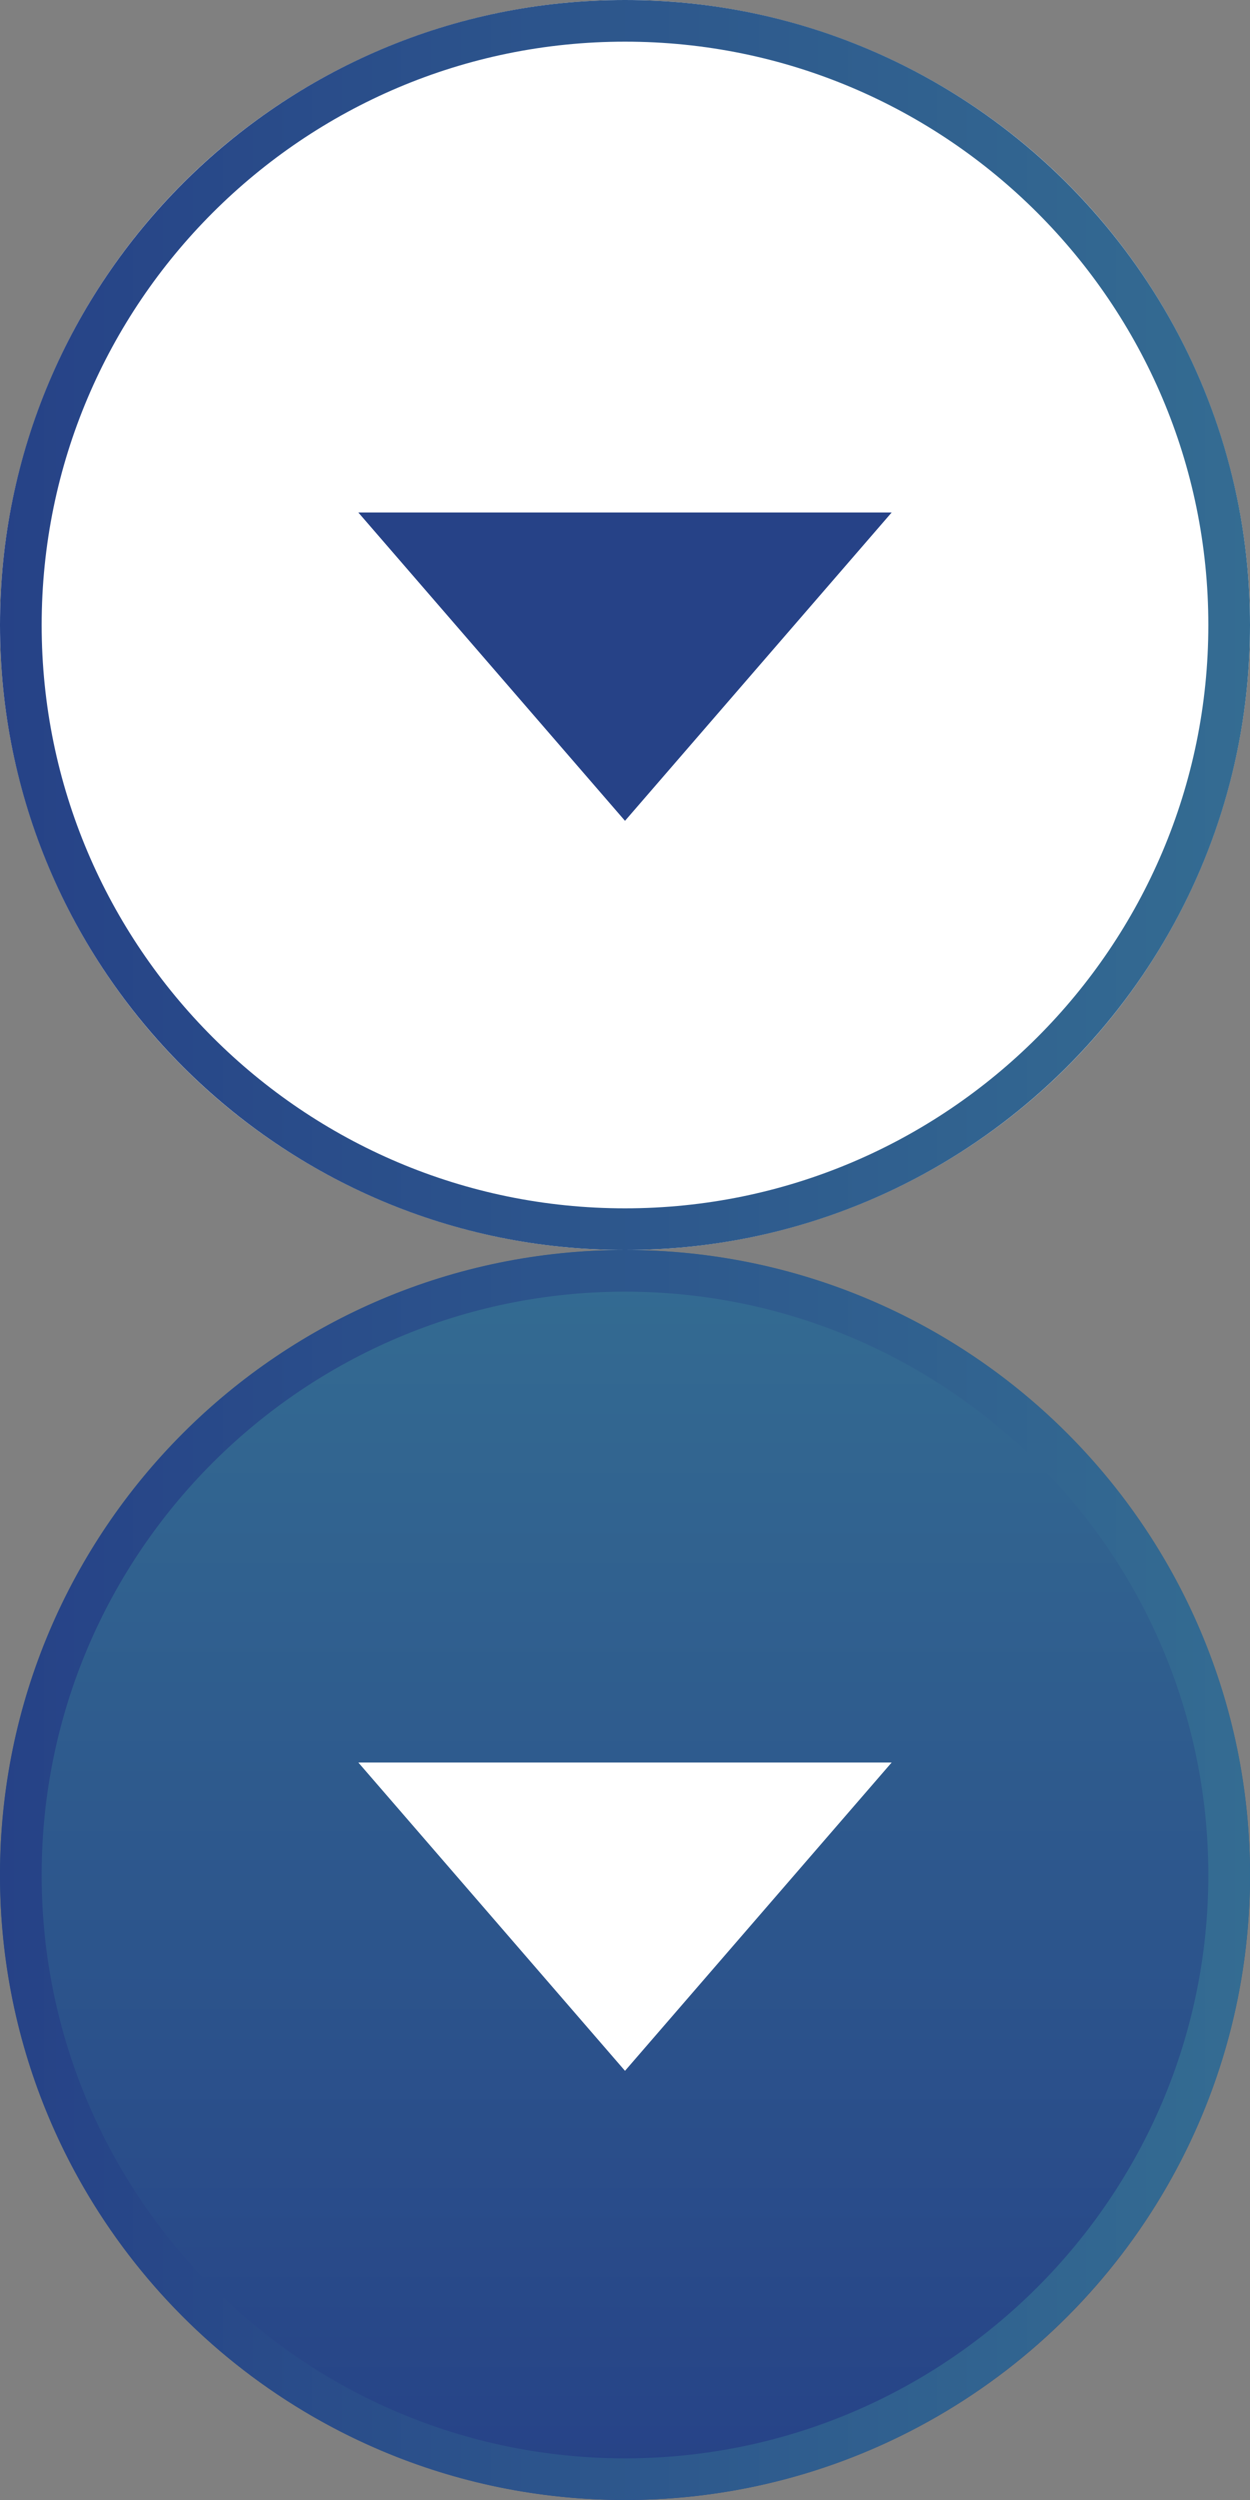
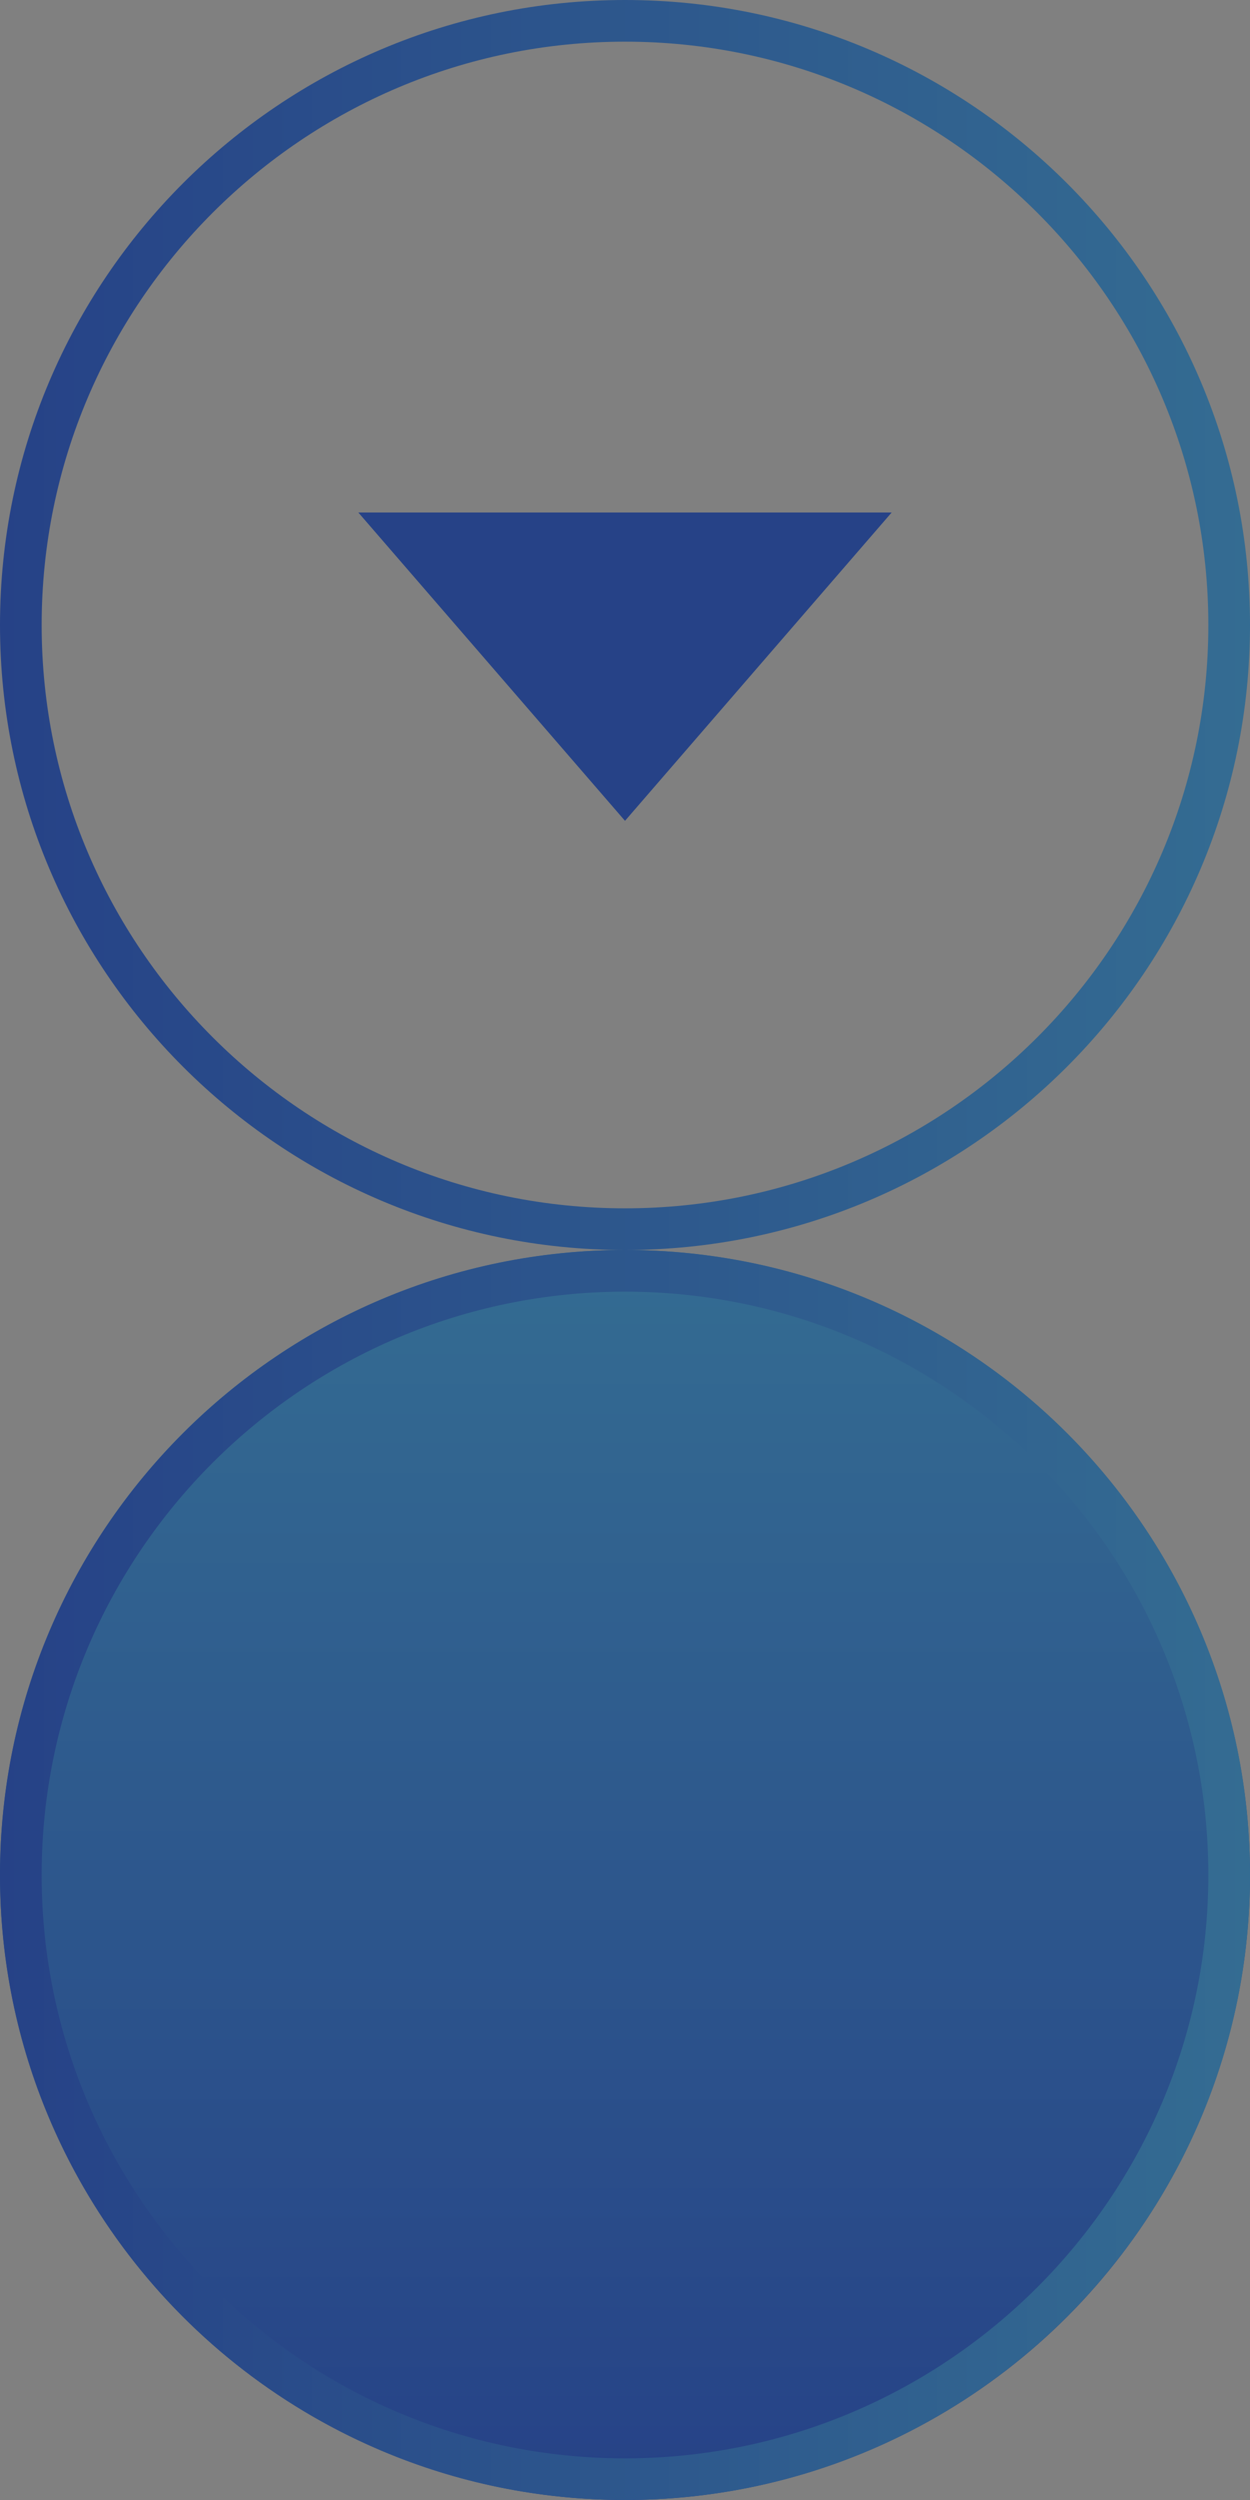
<svg xmlns="http://www.w3.org/2000/svg" xmlns:xlink="http://www.w3.org/1999/xlink" id="_圖層_2" data-name="圖層 2" viewBox="0 0 30 60">
  <rect x="0" y="0" width="30" height="60" fill="#808080" stroke="none" />
  <defs>
    <style>
      .cls-1 {
        fill: #264287;
      }

      .cls-1, .cls-2, .cls-3, .cls-4, .cls-5 {
        stroke-width: 0px;
      }

      .cls-2 {
        fill: url(#_未命名漸層_46-3);
      }

      .cls-3 {
        fill: url(#_未命名漸層_46);
      }

      .cls-4 {
        fill: #fff;
      }

      .cls-5 {
        fill: url(#_未命名漸層_46-2);
      }
    </style>
    <linearGradient id="_未命名漸層_46" data-name="未命名漸層 46" x1="0" y1="15" x2="30" y2="15" gradientUnits="userSpaceOnUse">
      <stop offset="0" stop-color="#264287" />
      <stop offset="1" stop-color="#346c92" />
    </linearGradient>
    <linearGradient id="_未命名漸層_46-2" data-name="未命名漸層 46" x1="15" y1="60" x2="15" y2="30" xlink:href="#_未命名漸層_46" />
    <linearGradient id="_未命名漸層_46-3" data-name="未命名漸層 46" y1="45" y2="45" xlink:href="#_未命名漸層_46" />
  </defs>
  <g id="content">
    <g>
      <g>
        <g>
-           <circle class="cls-4" cx="15" cy="15" r="15" />
          <path class="cls-3" d="M15,1c7.72,0,14,6.28,14,14s-6.28,14-14,14S1,22.72,1,15,7.28,1,15,1M15,0C6.72,0,0,6.72,0,15s6.72,15,15,15,15-6.72,15-15S23.28,0,15,0h0Z" />
        </g>
        <polygon class="cls-1" points="15 19.7 21.4 12.3 8.6 12.3 15 19.7" />
      </g>
      <g>
        <g>
          <circle class="cls-5" cx="15" cy="45" r="15" />
          <path class="cls-2" d="M15,31c7.72,0,14,6.28,14,14s-6.28,14-14,14S1,52.72,1,45s6.28-14,14-14M15,30c-8.28,0-15,6.72-15,15s6.72,15,15,15,15-6.72,15-15-6.72-15-15-15h0Z" />
        </g>
-         <polygon class="cls-4" points="15 49.7 21.4 42.3 8.6 42.3 15 49.7" />
      </g>
    </g>
  </g>
</svg>